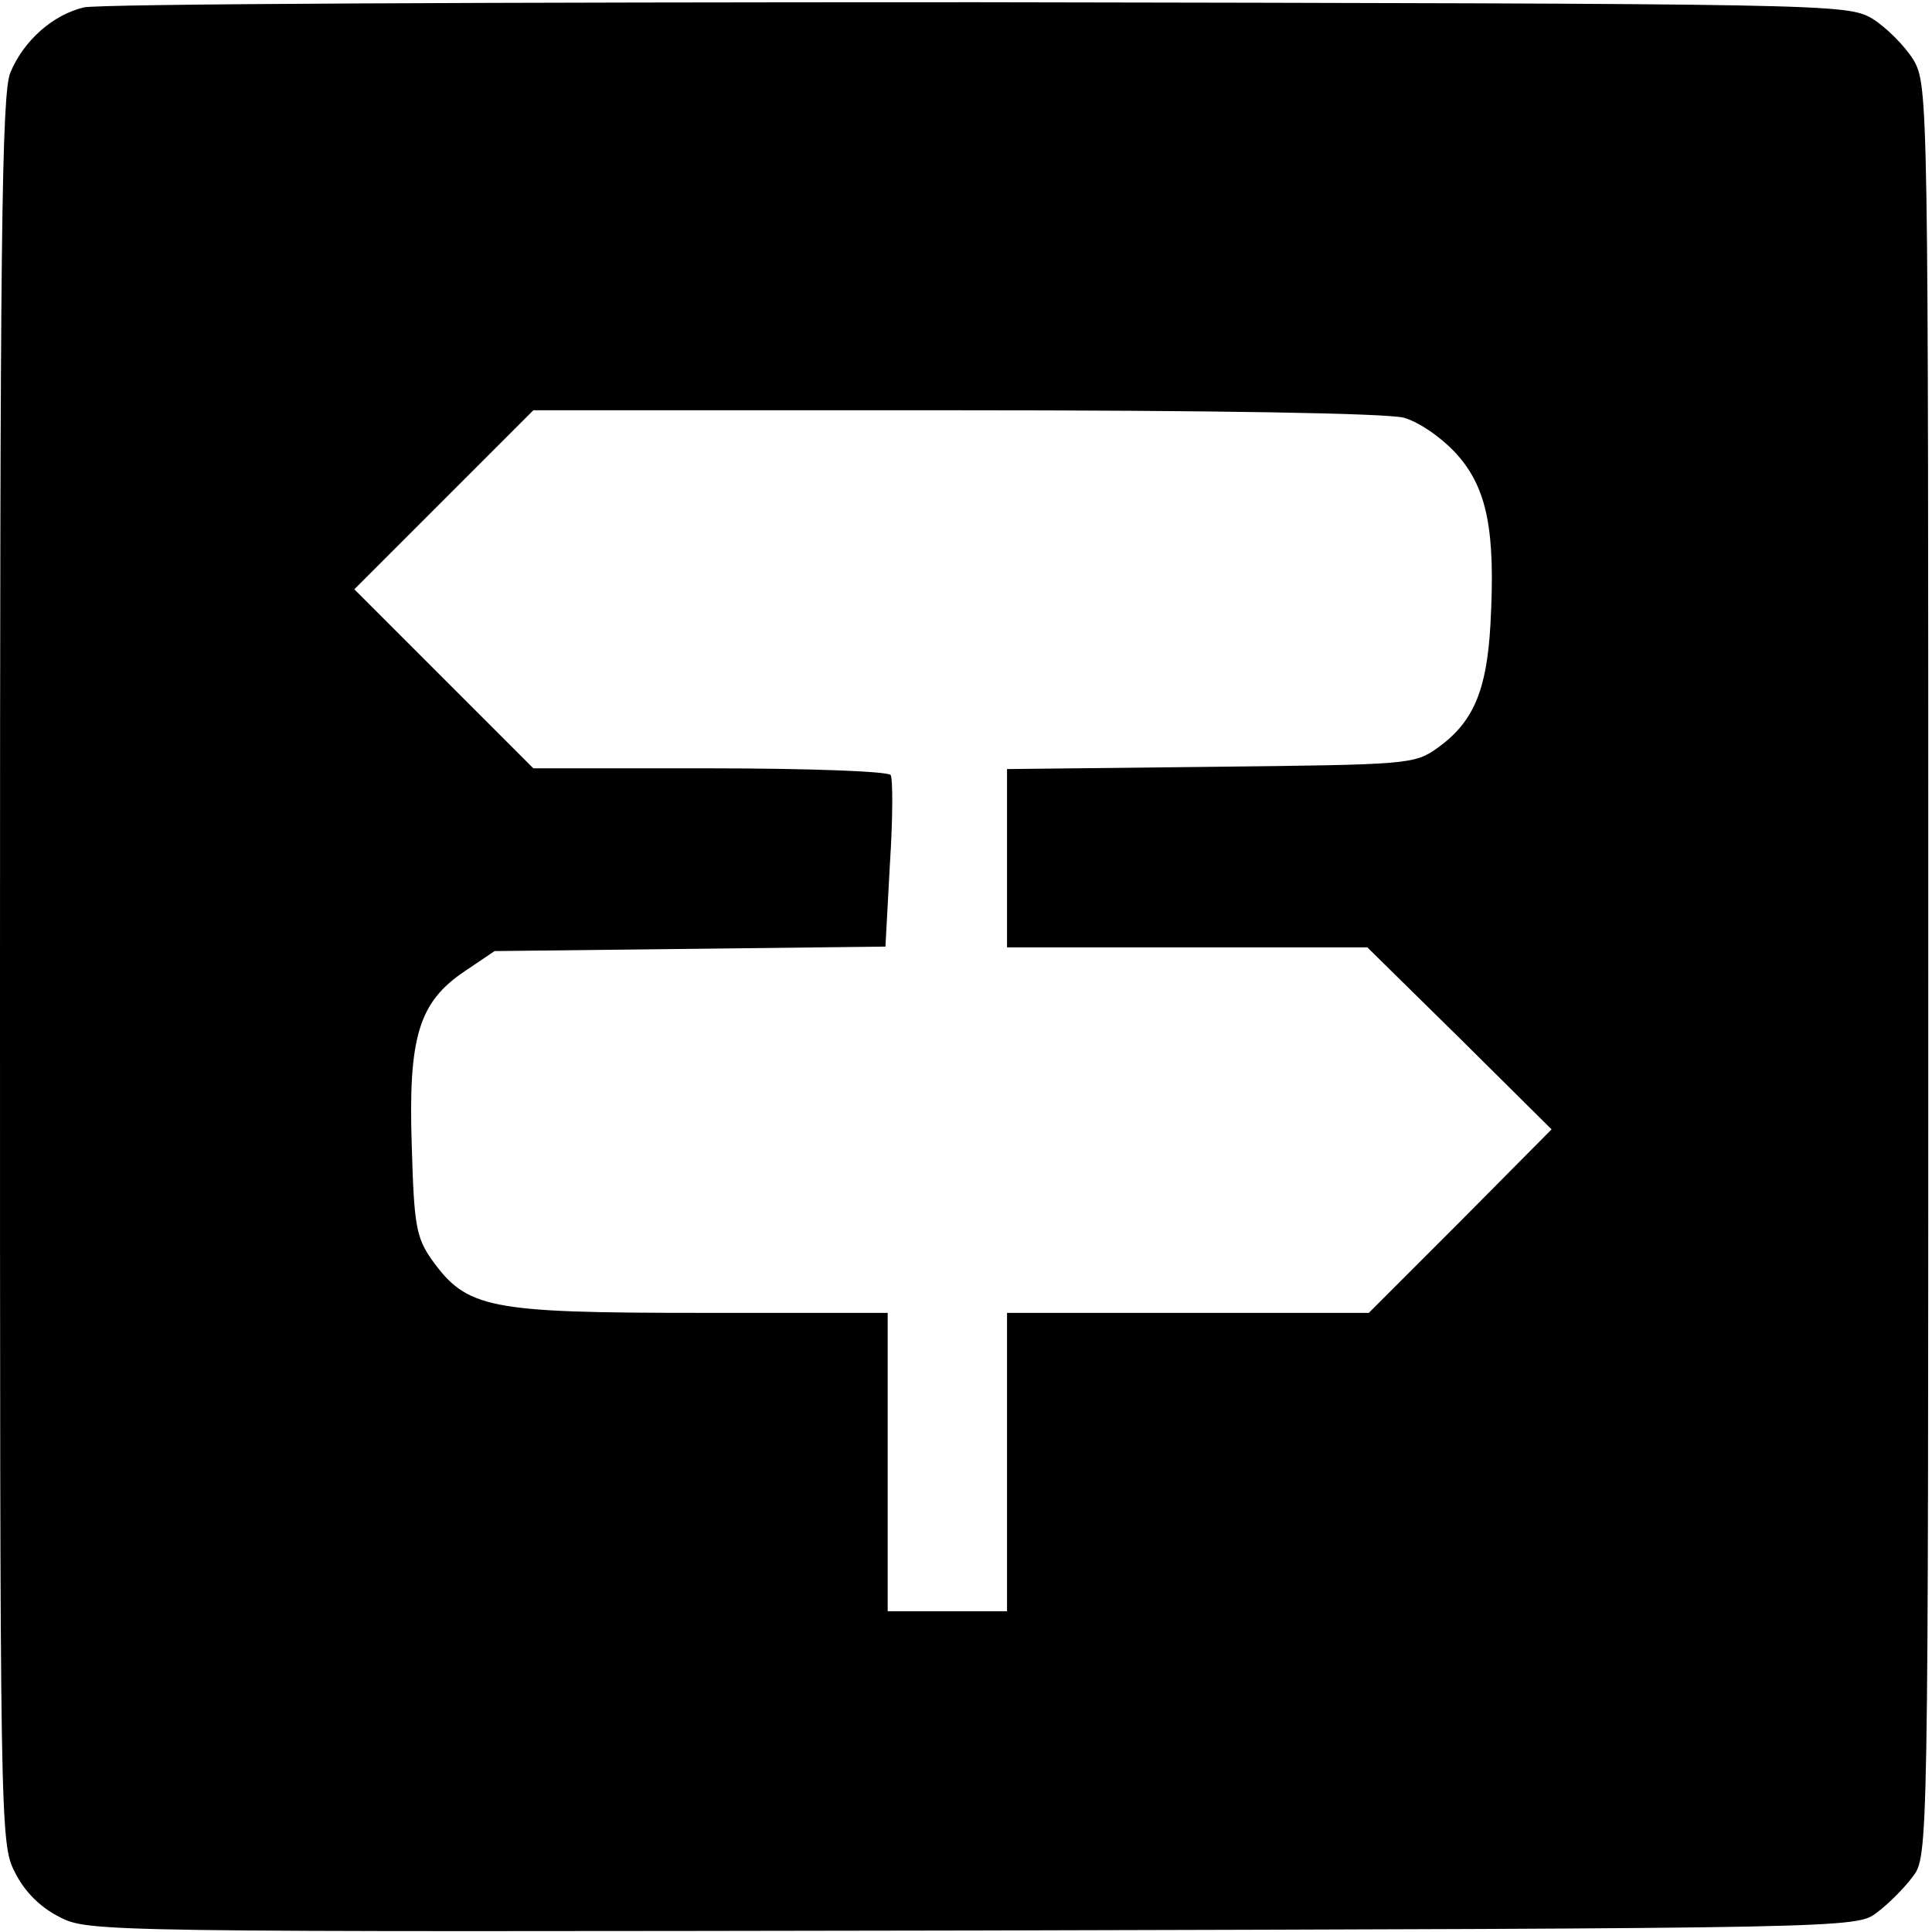
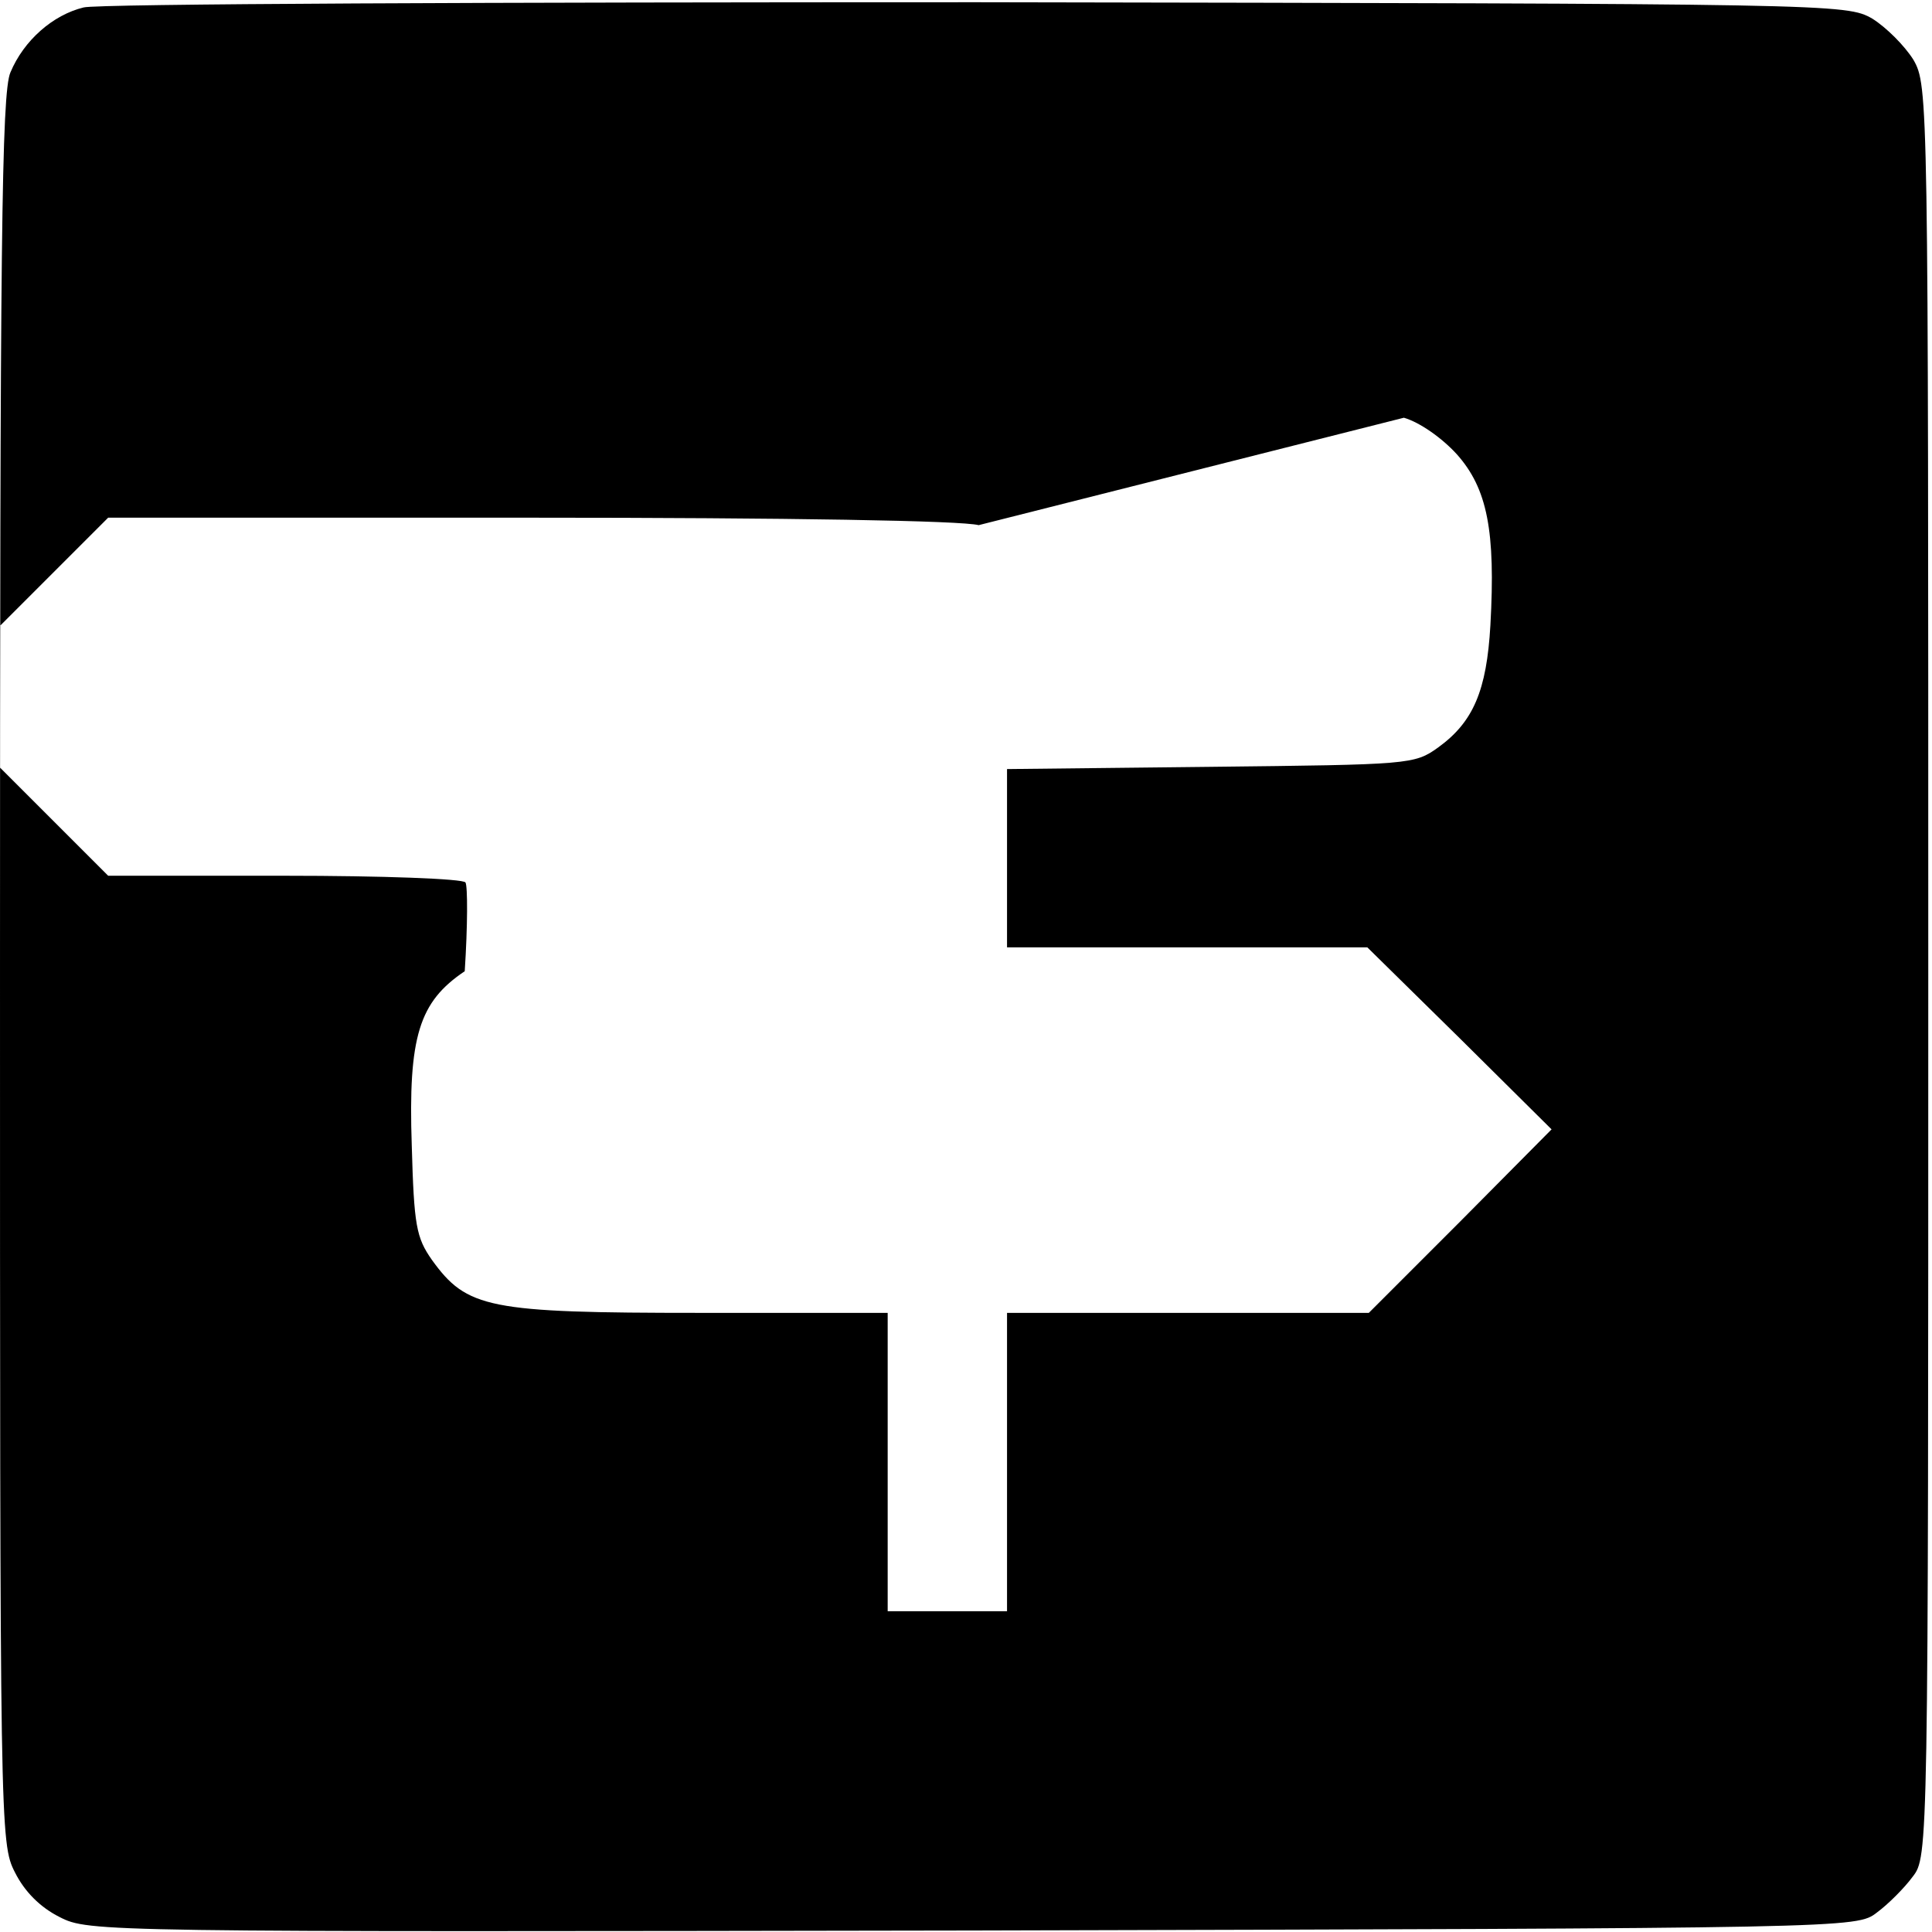
<svg xmlns="http://www.w3.org/2000/svg" version="1.0" width="259pt" height="259pt" viewBox="0 0 259 259" preserveAspectRatio="xMidYMid meet">
  <g transform="translate(0,259) scale(0.1,-0.1)" fill="#000000" stroke="none">
-     <path d="M112 2580 c-41 -10 -80 -44 -98 -87 -12 -27 -14 -234 -14 -1203 0 -1154 0 -1171 20 -1210 13 -26 34 -47 60 -60 39 -20 52 -20 1224 -18 1179 3 1185 3 1212 24 15 11 37 33 48 48 21 27 21 31 21 1214 0 1176 0 1187 -20 1222 -12 19 -36 43 -55 55 -35 20 -48 20 -1200 22 -641 0 -1180 -2 -1198 -7z m1770 -550 c21 -6 51 -27 71 -49 41 -46 52 -103 45 -229 -5 -88 -23 -130 -70 -164 -32 -23 -38 -23 -305 -26 l-273 -3 0 -119 0 -120 242 0 241 0 124 -122 123 -122 -122 -123 -123 -123 -242 0 -243 0 0 -200 0 -200 -80 0 -80 0 0 200 0 200 -252 0 c-284 0 -312 6 -359 71 -21 30 -24 46 -27 153 -5 147 10 193 71 234 l40 27 262 3 262 3 6 111 c4 61 4 114 1 119 -3 5 -112 9 -242 9 l-237 0 -120 120 -120 120 120 120 120 120 565 0 c351 0 579 -4 602 -10z" />
+     <path d="M112 2580 c-41 -10 -80 -44 -98 -87 -12 -27 -14 -234 -14 -1203 0 -1154 0 -1171 20 -1210 13 -26 34 -47 60 -60 39 -20 52 -20 1224 -18 1179 3 1185 3 1212 24 15 11 37 33 48 48 21 27 21 31 21 1214 0 1176 0 1187 -20 1222 -12 19 -36 43 -55 55 -35 20 -48 20 -1200 22 -641 0 -1180 -2 -1198 -7z m1770 -550 c21 -6 51 -27 71 -49 41 -46 52 -103 45 -229 -5 -88 -23 -130 -70 -164 -32 -23 -38 -23 -305 -26 l-273 -3 0 -119 0 -120 242 0 241 0 124 -122 123 -122 -122 -123 -123 -123 -242 0 -243 0 0 -200 0 -200 -80 0 -80 0 0 200 0 200 -252 0 c-284 0 -312 6 -359 71 -21 30 -24 46 -27 153 -5 147 10 193 71 234 c4 61 4 114 1 119 -3 5 -112 9 -242 9 l-237 0 -120 120 -120 120 120 120 120 120 565 0 c351 0 579 -4 602 -10z" />
  </g>
</svg>